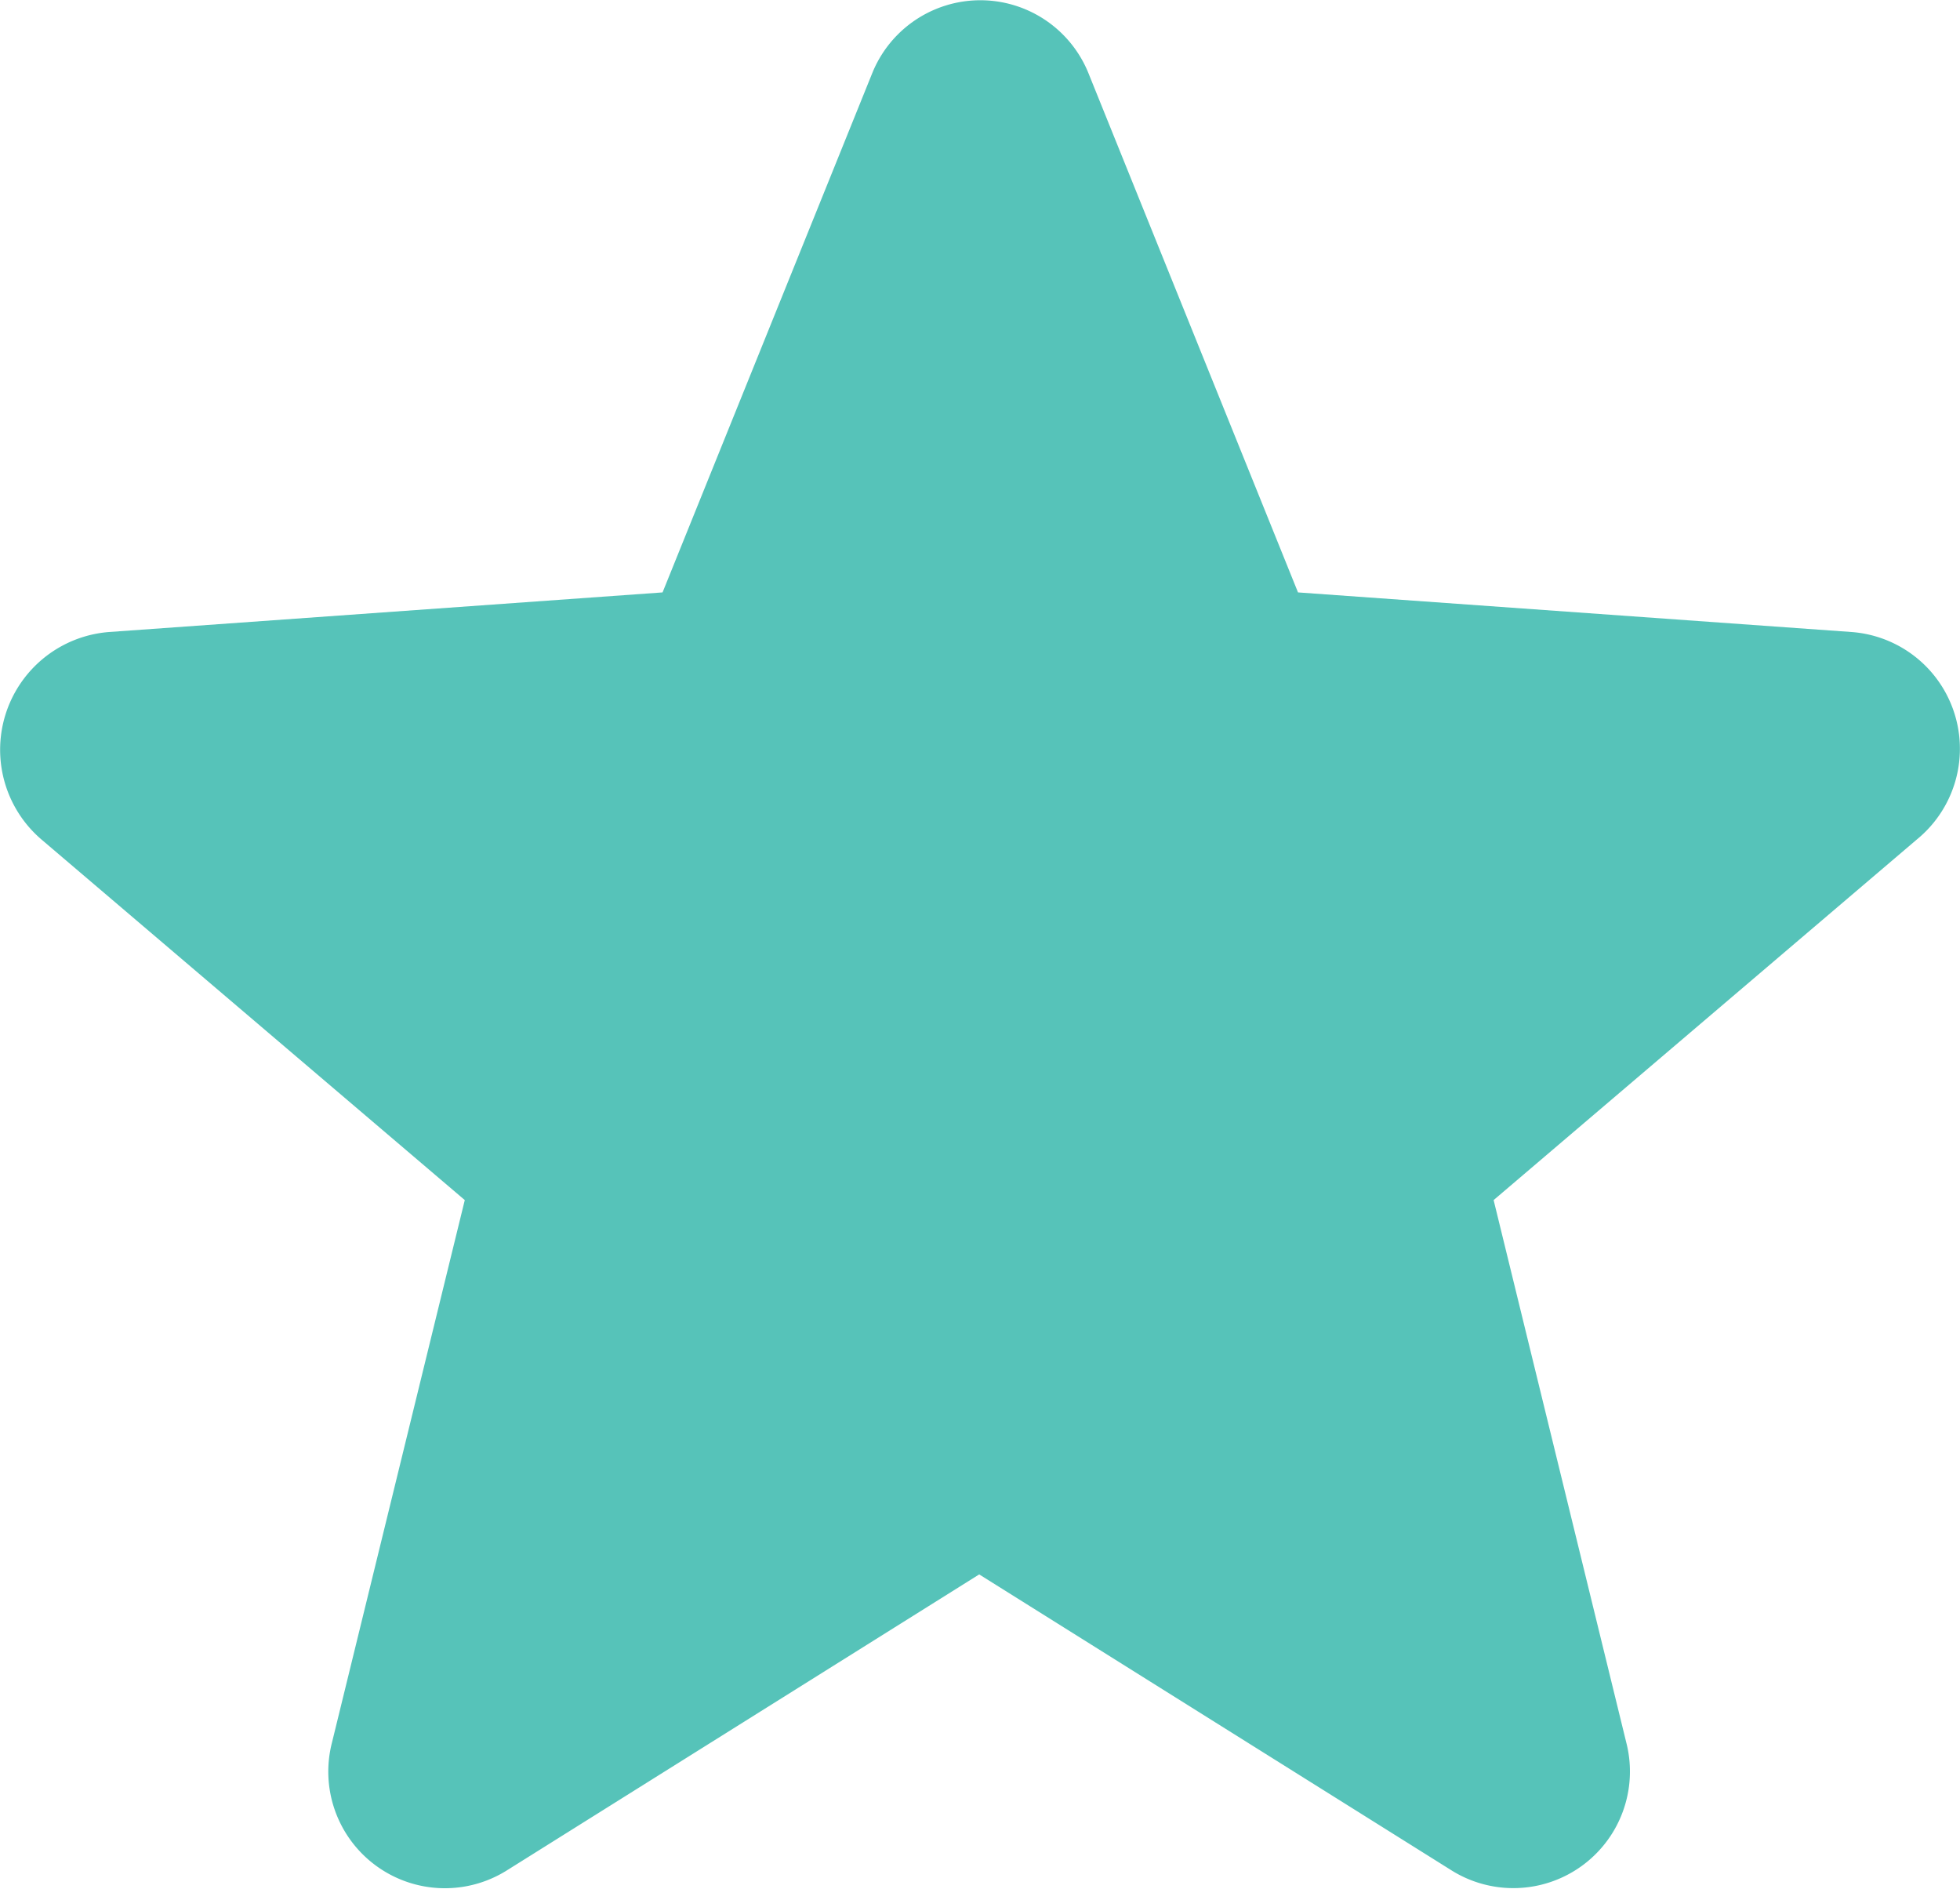
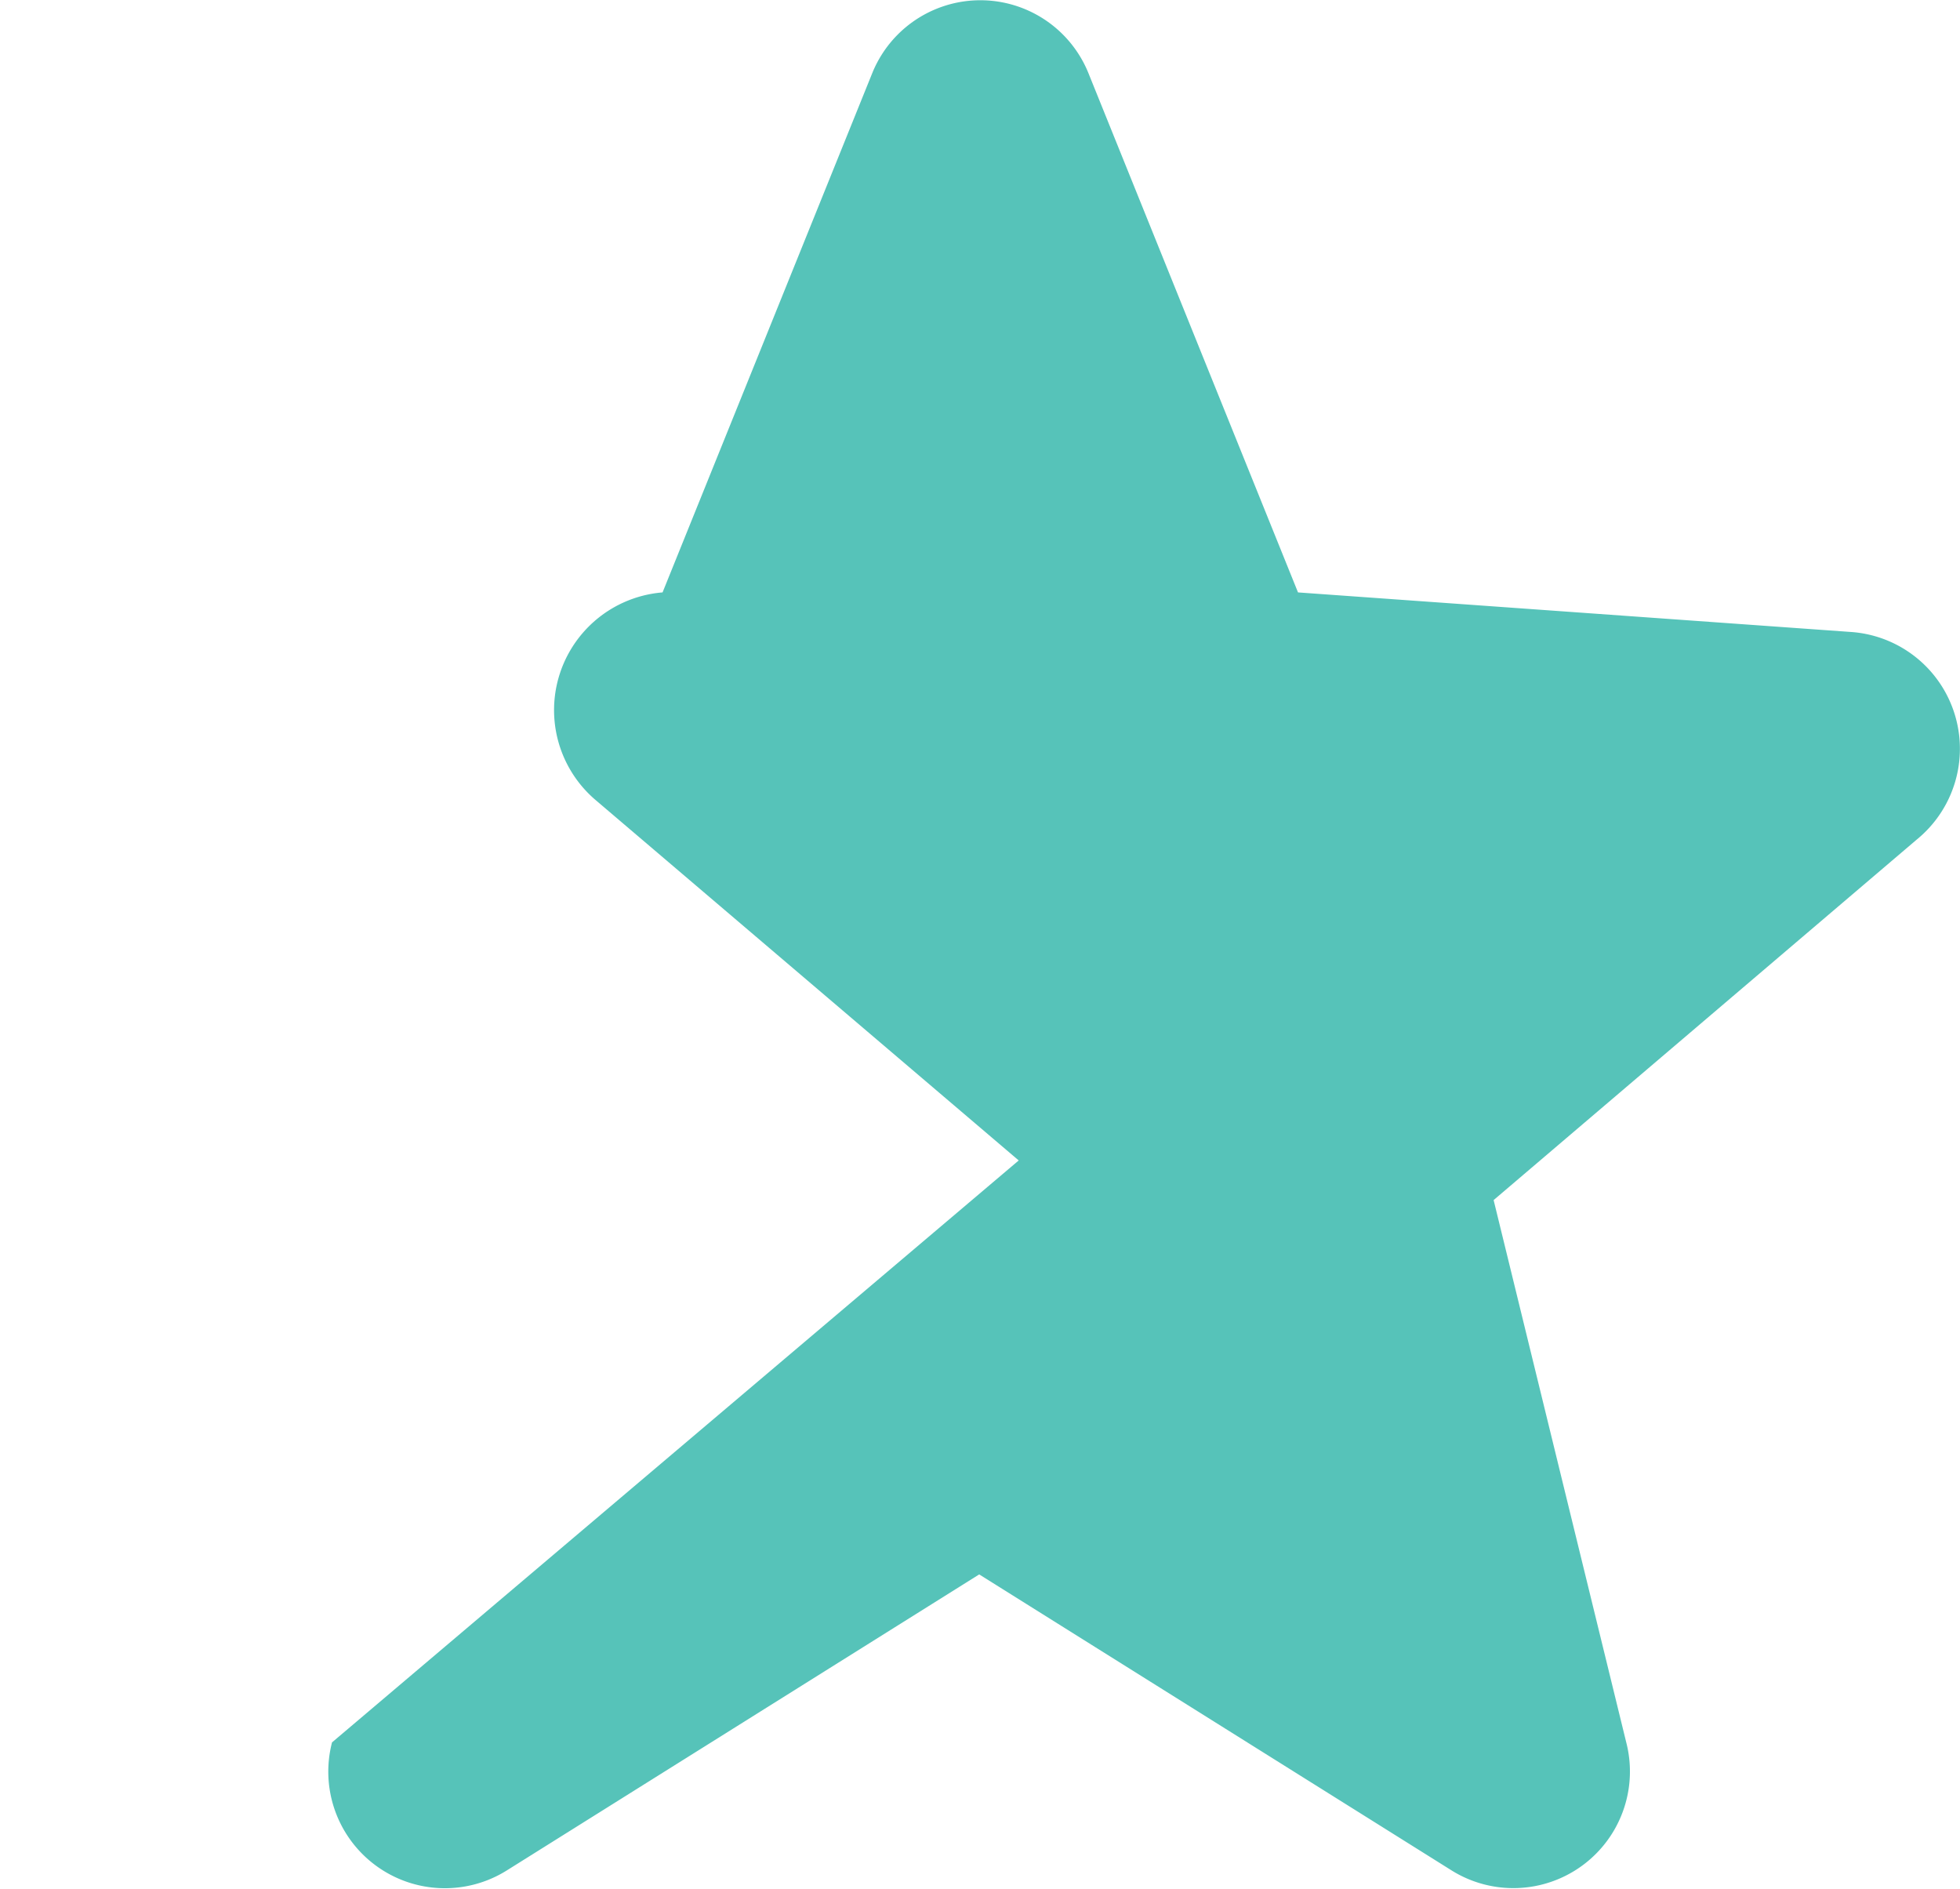
<svg xmlns="http://www.w3.org/2000/svg" id="noun-stars-5805663" width="17.214" height="16.584" viewBox="0 0 17.214 16.584">
-   <path id="Path_44" data-name="Path 44" d="M18.765,9.786,13.9,9.438,12.06,4.88a1.024,1.024,0,0,0-1.9,0L8.319,9.438l-4.865.348a1.037,1.037,0,0,0-.593,1.819l3.721,3.169L5.416,19.536A1.024,1.024,0,0,0,6.95,20.661l4.15-2.6,4.15,2.6a1.024,1.024,0,0,0,1.533-1.124l-1.165-4.763,3.72-3.169A1.028,1.028,0,0,0,18.765,9.786Z" transform="translate(-2.5 -4.236)" fill="#56c3b9" />
+   <path id="Path_44" data-name="Path 44" d="M18.765,9.786,13.9,9.438,12.06,4.88a1.024,1.024,0,0,0-1.9,0L8.319,9.438a1.037,1.037,0,0,0-.593,1.819l3.721,3.169L5.416,19.536A1.024,1.024,0,0,0,6.95,20.661l4.15-2.6,4.15,2.6a1.024,1.024,0,0,0,1.533-1.124l-1.165-4.763,3.72-3.169A1.028,1.028,0,0,0,18.765,9.786Z" transform="translate(-2.5 -4.236)" fill="#56c3b9" />
</svg>